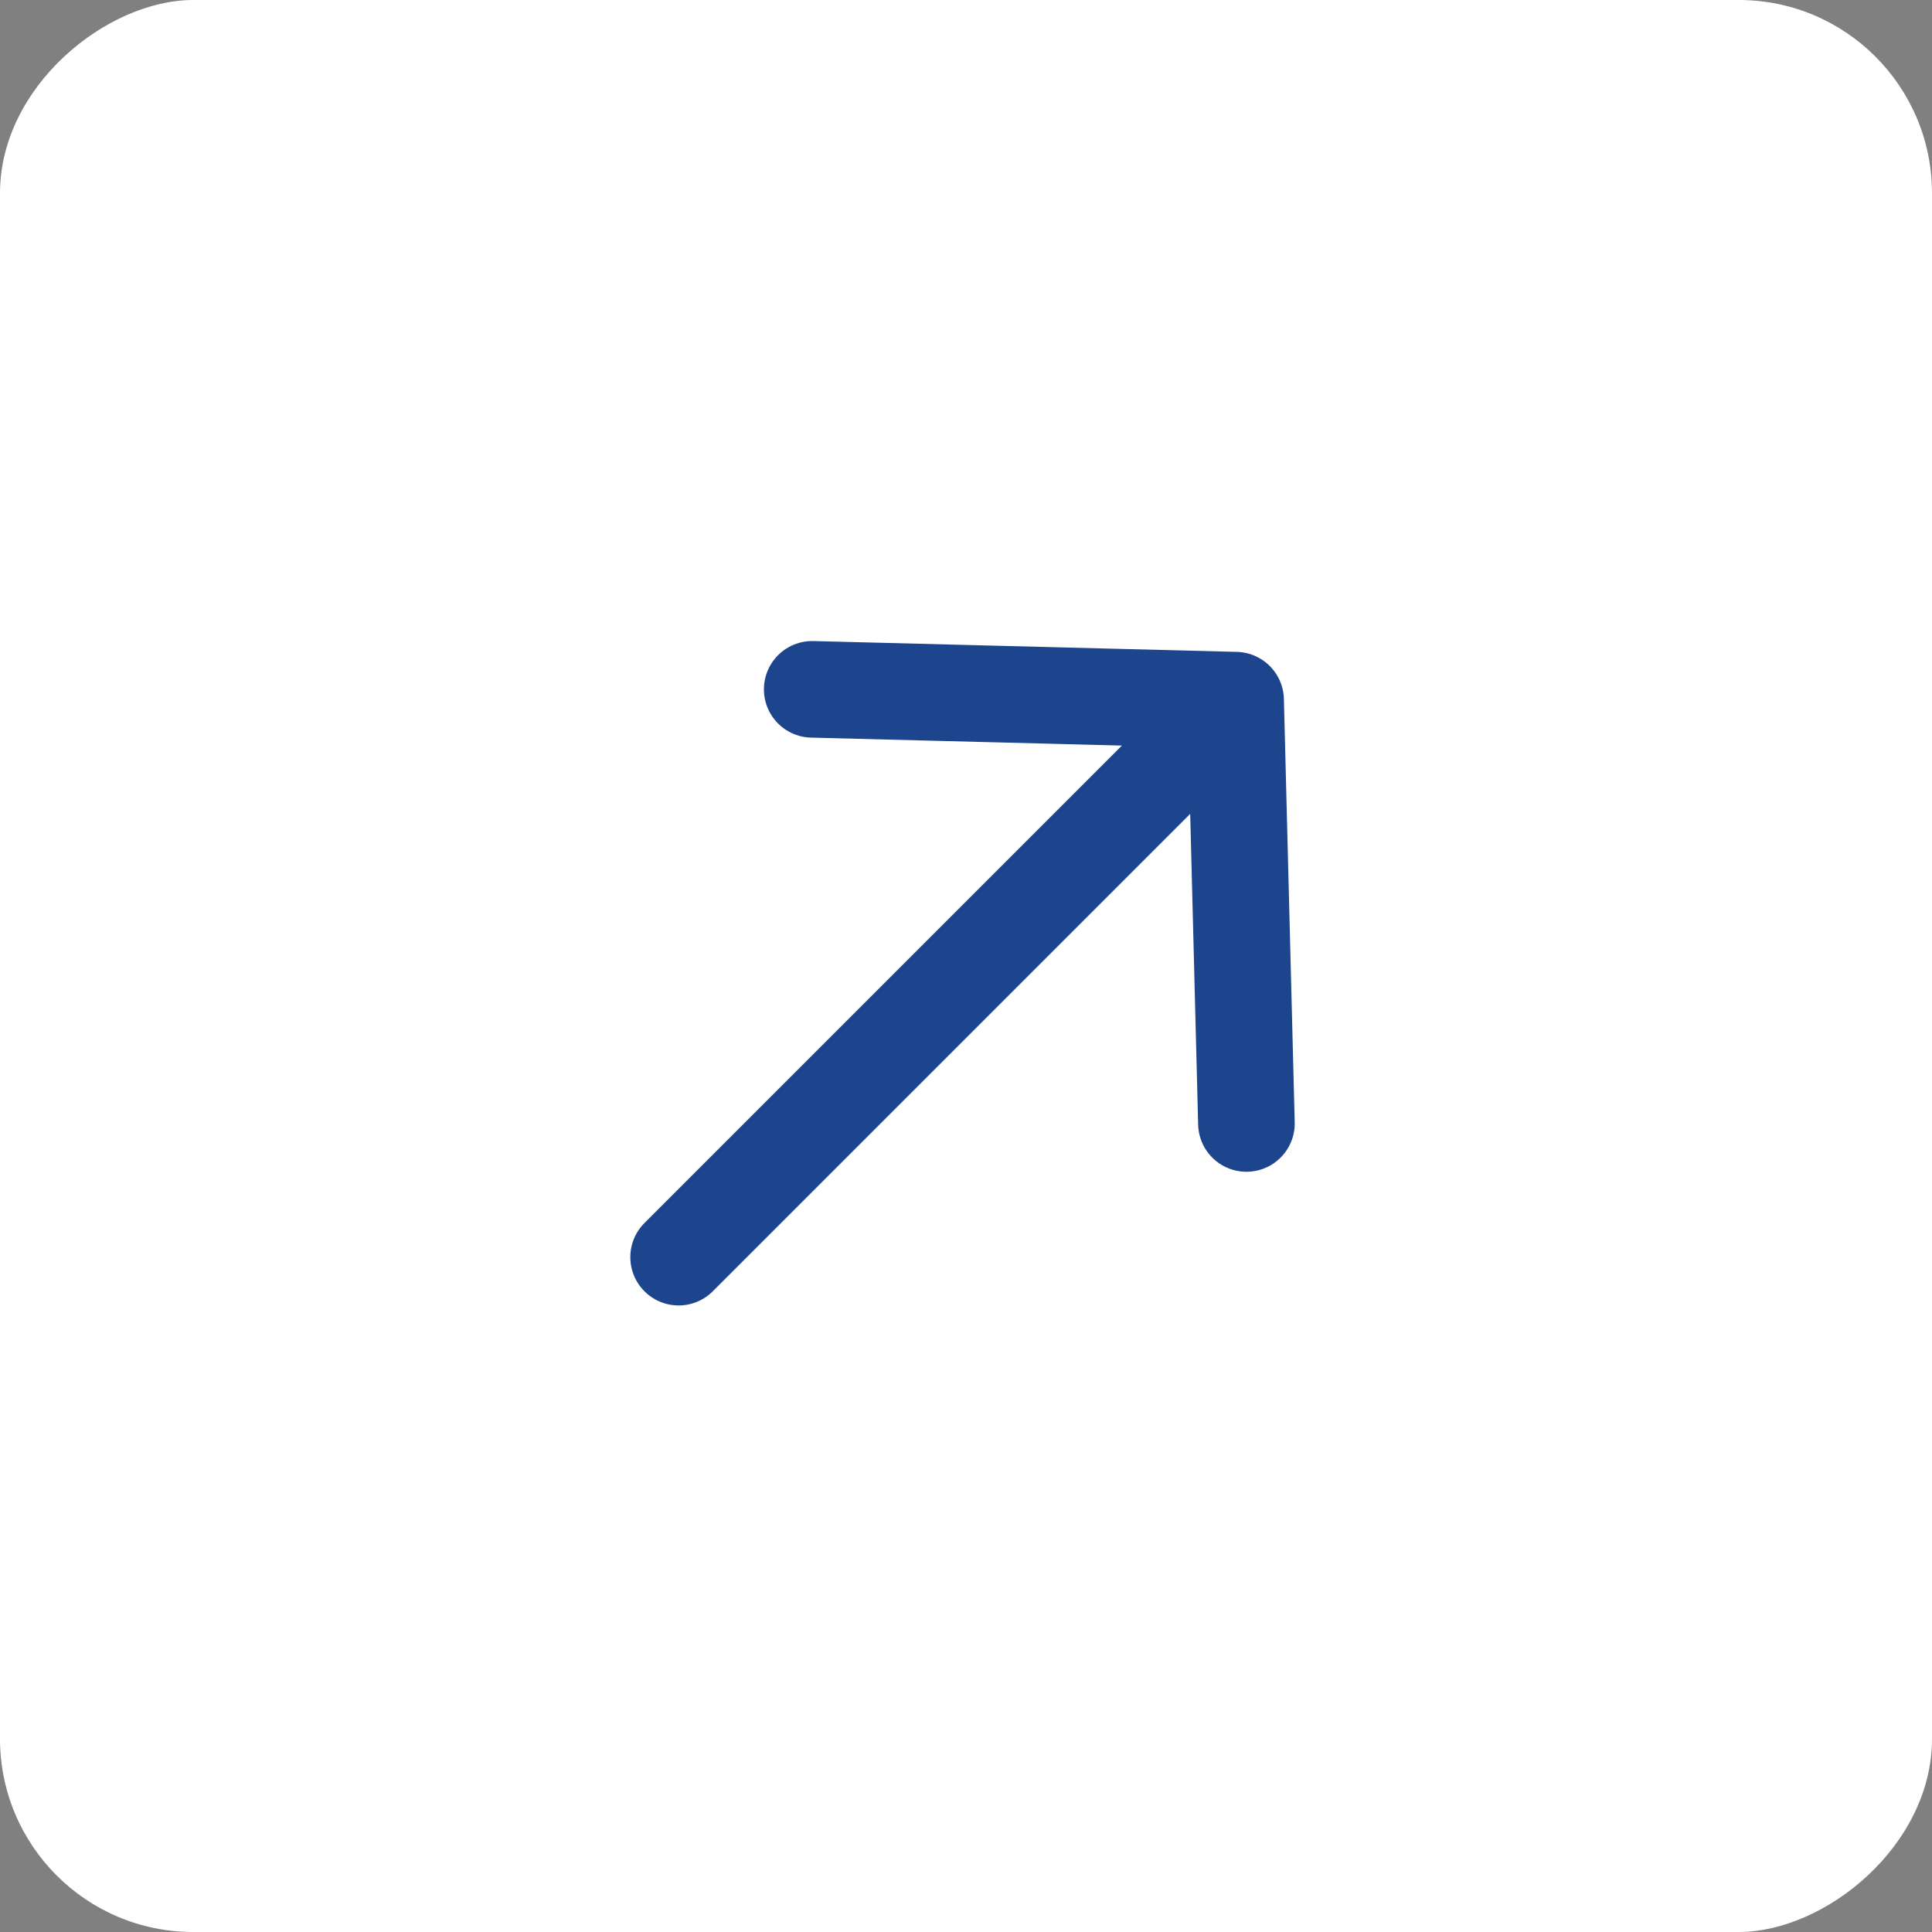
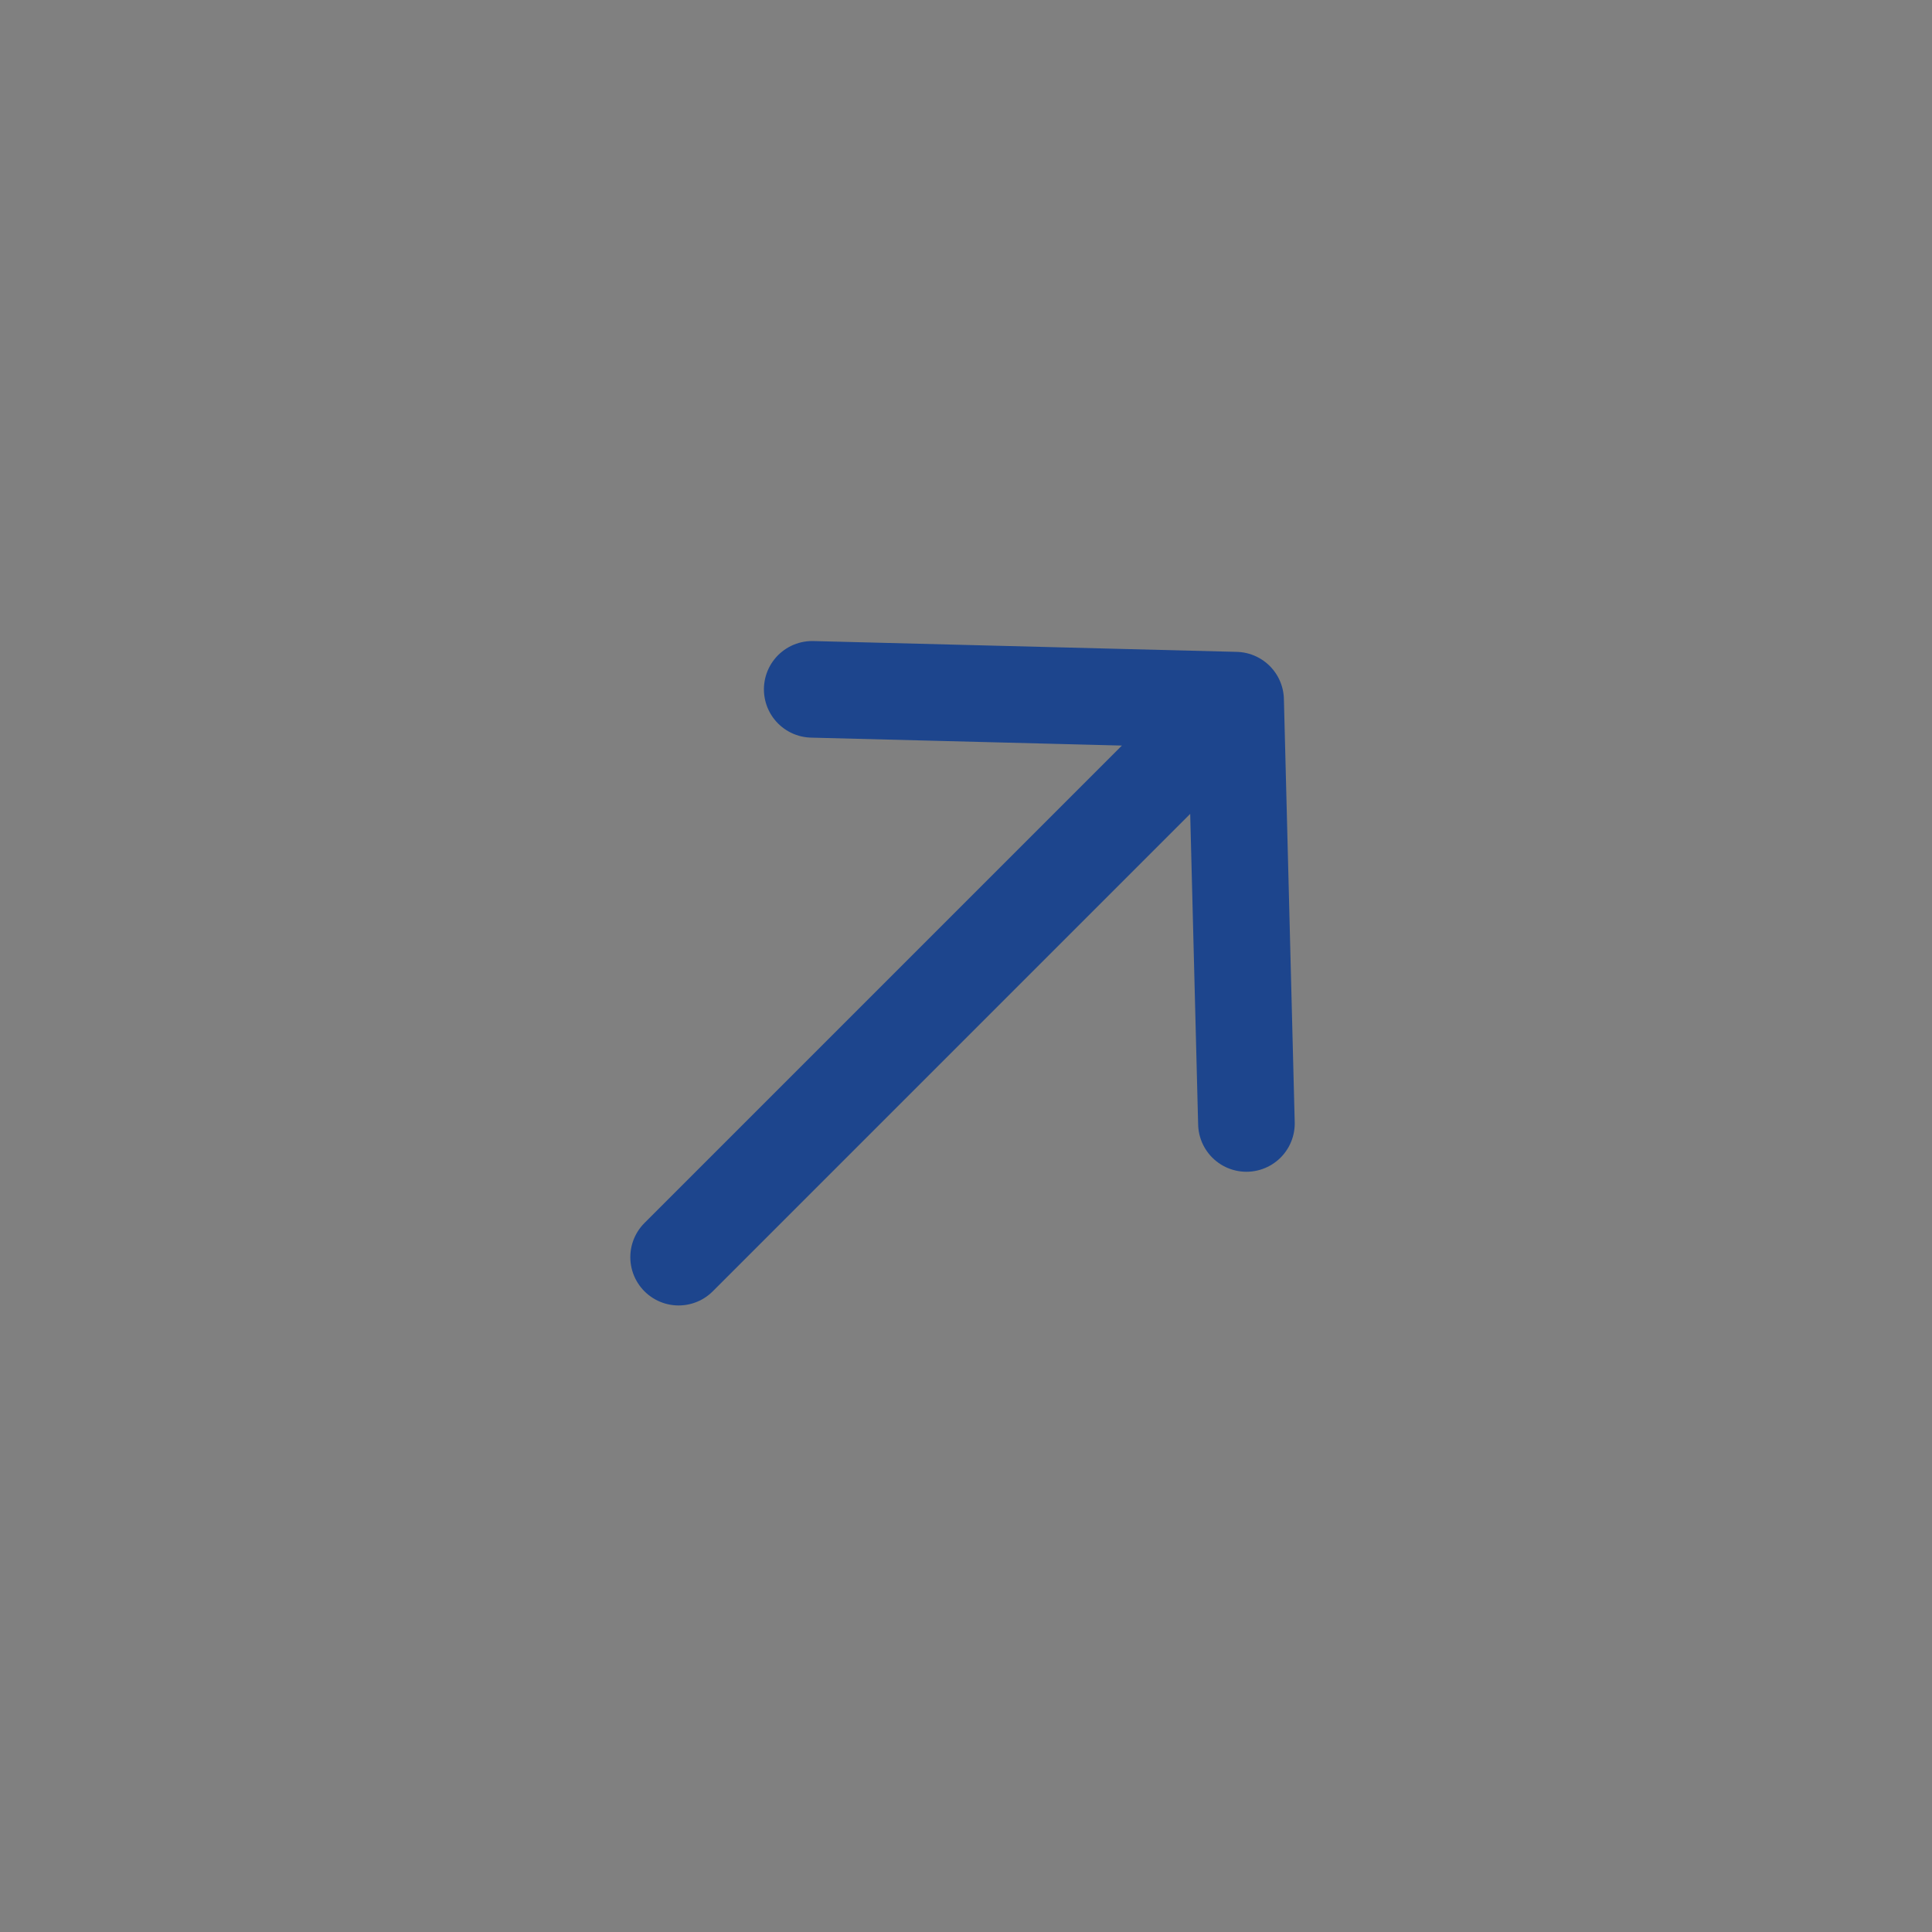
<svg xmlns="http://www.w3.org/2000/svg" width="20" height="20" viewBox="0 0 20 20" fill="none">
  <rect x="0" y="0" width="20" height="20" fill="#808080" stroke="none" />
-   <rect y="20" width="20" height="20" rx="2" transform="rotate(-90 0 20)" fill="white" />
  <path d="M7.025 13.014L12.791 7.248M12.791 7.248L8.408 7.136M12.791 7.248L12.903 11.63" stroke="#1D458D" stroke-linecap="round" stroke-linejoin="round" />
</svg>